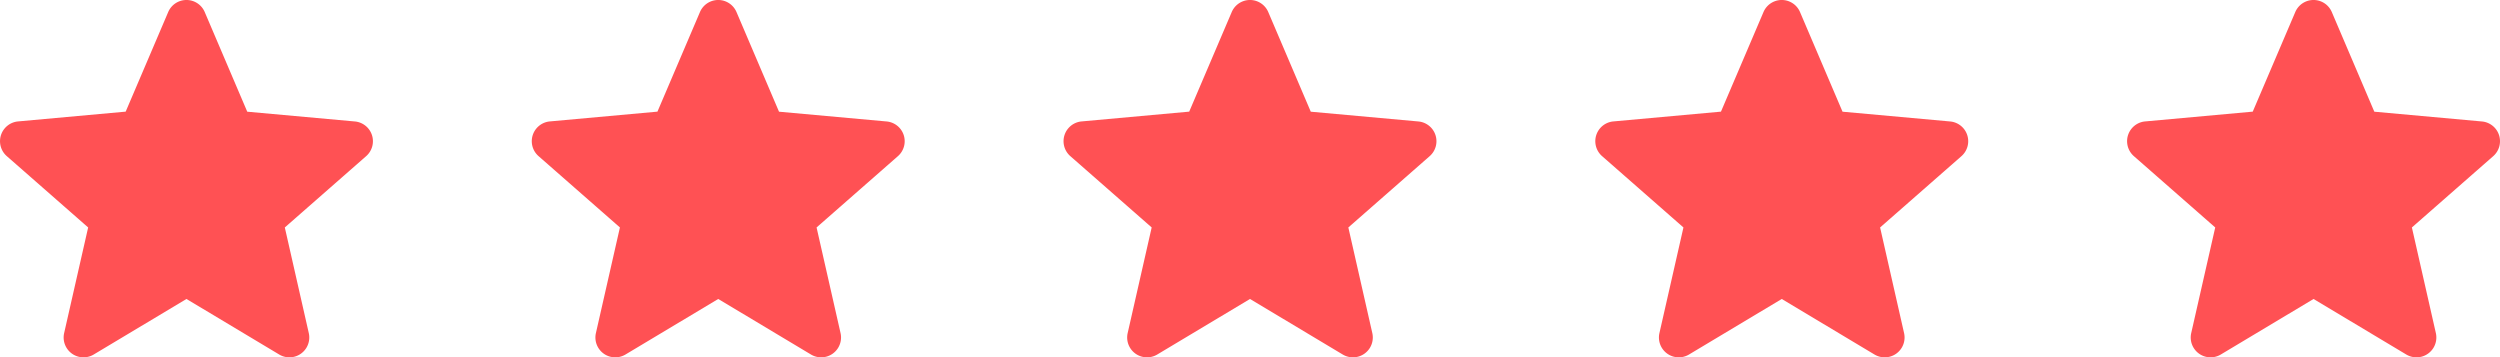
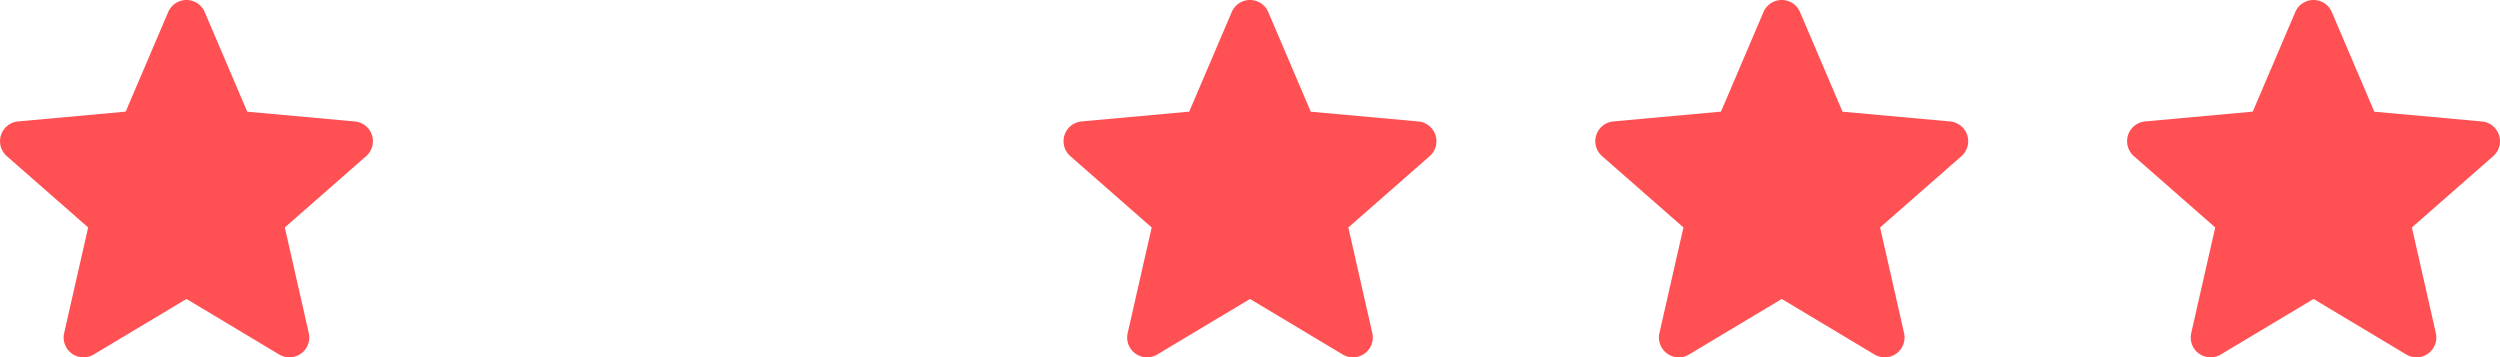
<svg xmlns="http://www.w3.org/2000/svg" width="125.916" height="18" viewBox="0 0 125.916 18">
  <g id="Group_711" data-name="Group 711" transform="translate(-294 -276)">
    <path id="star" d="M18.734,7.3a1,1,0,0,0-.859-.686l-5.422-.492L10.31,1.1a1,1,0,0,0-1.837,0L6.33,6.119.907,6.612A1,1,0,0,0,.34,8.358l4.1,3.594L3.23,17.275a1,1,0,0,0,1.486,1.079l4.676-2.8,4.675,2.8a1,1,0,0,0,1.486-1.079l-1.208-5.323,4.1-3.594A1,1,0,0,0,18.734,7.3ZM9.481,15.5" transform="translate(401.133 275.504)" fill="#ff5154" />
    <path id="star-2" data-name="star" d="M18.734,7.3a1,1,0,0,0-.859-.686l-5.422-.492L10.31,1.1a1,1,0,0,0-1.837,0L6.33,6.119.907,6.612A1,1,0,0,0,.34,8.358l4.1,3.594L3.23,17.275a1,1,0,0,0,1.486,1.079l4.676-2.8,4.675,2.8a1,1,0,0,0,1.486-1.079l-1.208-5.323,4.1-3.594A1,1,0,0,0,18.734,7.3ZM9.481,15.5" transform="translate(374.349 275.504)" fill="#ff5154" />
    <path id="star-3" data-name="star" d="M18.734,7.3a1,1,0,0,0-.859-.686l-5.422-.492L10.31,1.1a1,1,0,0,0-1.837,0L6.33,6.119.907,6.612A1,1,0,0,0,.34,8.358l4.1,3.594L3.23,17.275a1,1,0,0,0,1.486,1.079l4.676-2.8,4.675,2.8a1,1,0,0,0,1.486-1.079l-1.208-5.323,4.1-3.594A1,1,0,0,0,18.734,7.3ZM9.481,15.5" transform="translate(347.566 275.504)" fill="#ff5154" />
-     <path id="star-4" data-name="star" d="M18.734,7.3a1,1,0,0,0-.859-.686l-5.422-.492L10.31,1.1a1,1,0,0,0-1.837,0L6.33,6.119.907,6.612A1,1,0,0,0,.34,8.358l4.1,3.594L3.23,17.275a1,1,0,0,0,1.486,1.079l4.676-2.8,4.675,2.8a1,1,0,0,0,1.486-1.079l-1.208-5.323,4.1-3.594A1,1,0,0,0,18.734,7.3ZM9.481,15.5" transform="translate(320.783 275.504)" fill="#ff5154" />
    <path id="star-5" data-name="star" d="M18.734,7.3a1,1,0,0,0-.859-.686l-5.422-.492L10.31,1.1a1,1,0,0,0-1.837,0L6.33,6.119.907,6.612A1,1,0,0,0,.34,8.358l4.1,3.594L3.23,17.275a1,1,0,0,0,1.486,1.079l4.676-2.8,4.675,2.8a1,1,0,0,0,1.486-1.079l-1.208-5.323,4.1-3.594A1,1,0,0,0,18.734,7.3ZM9.481,15.5" transform="translate(294 275.504)" fill="#ff5154" />
  </g>
</svg>